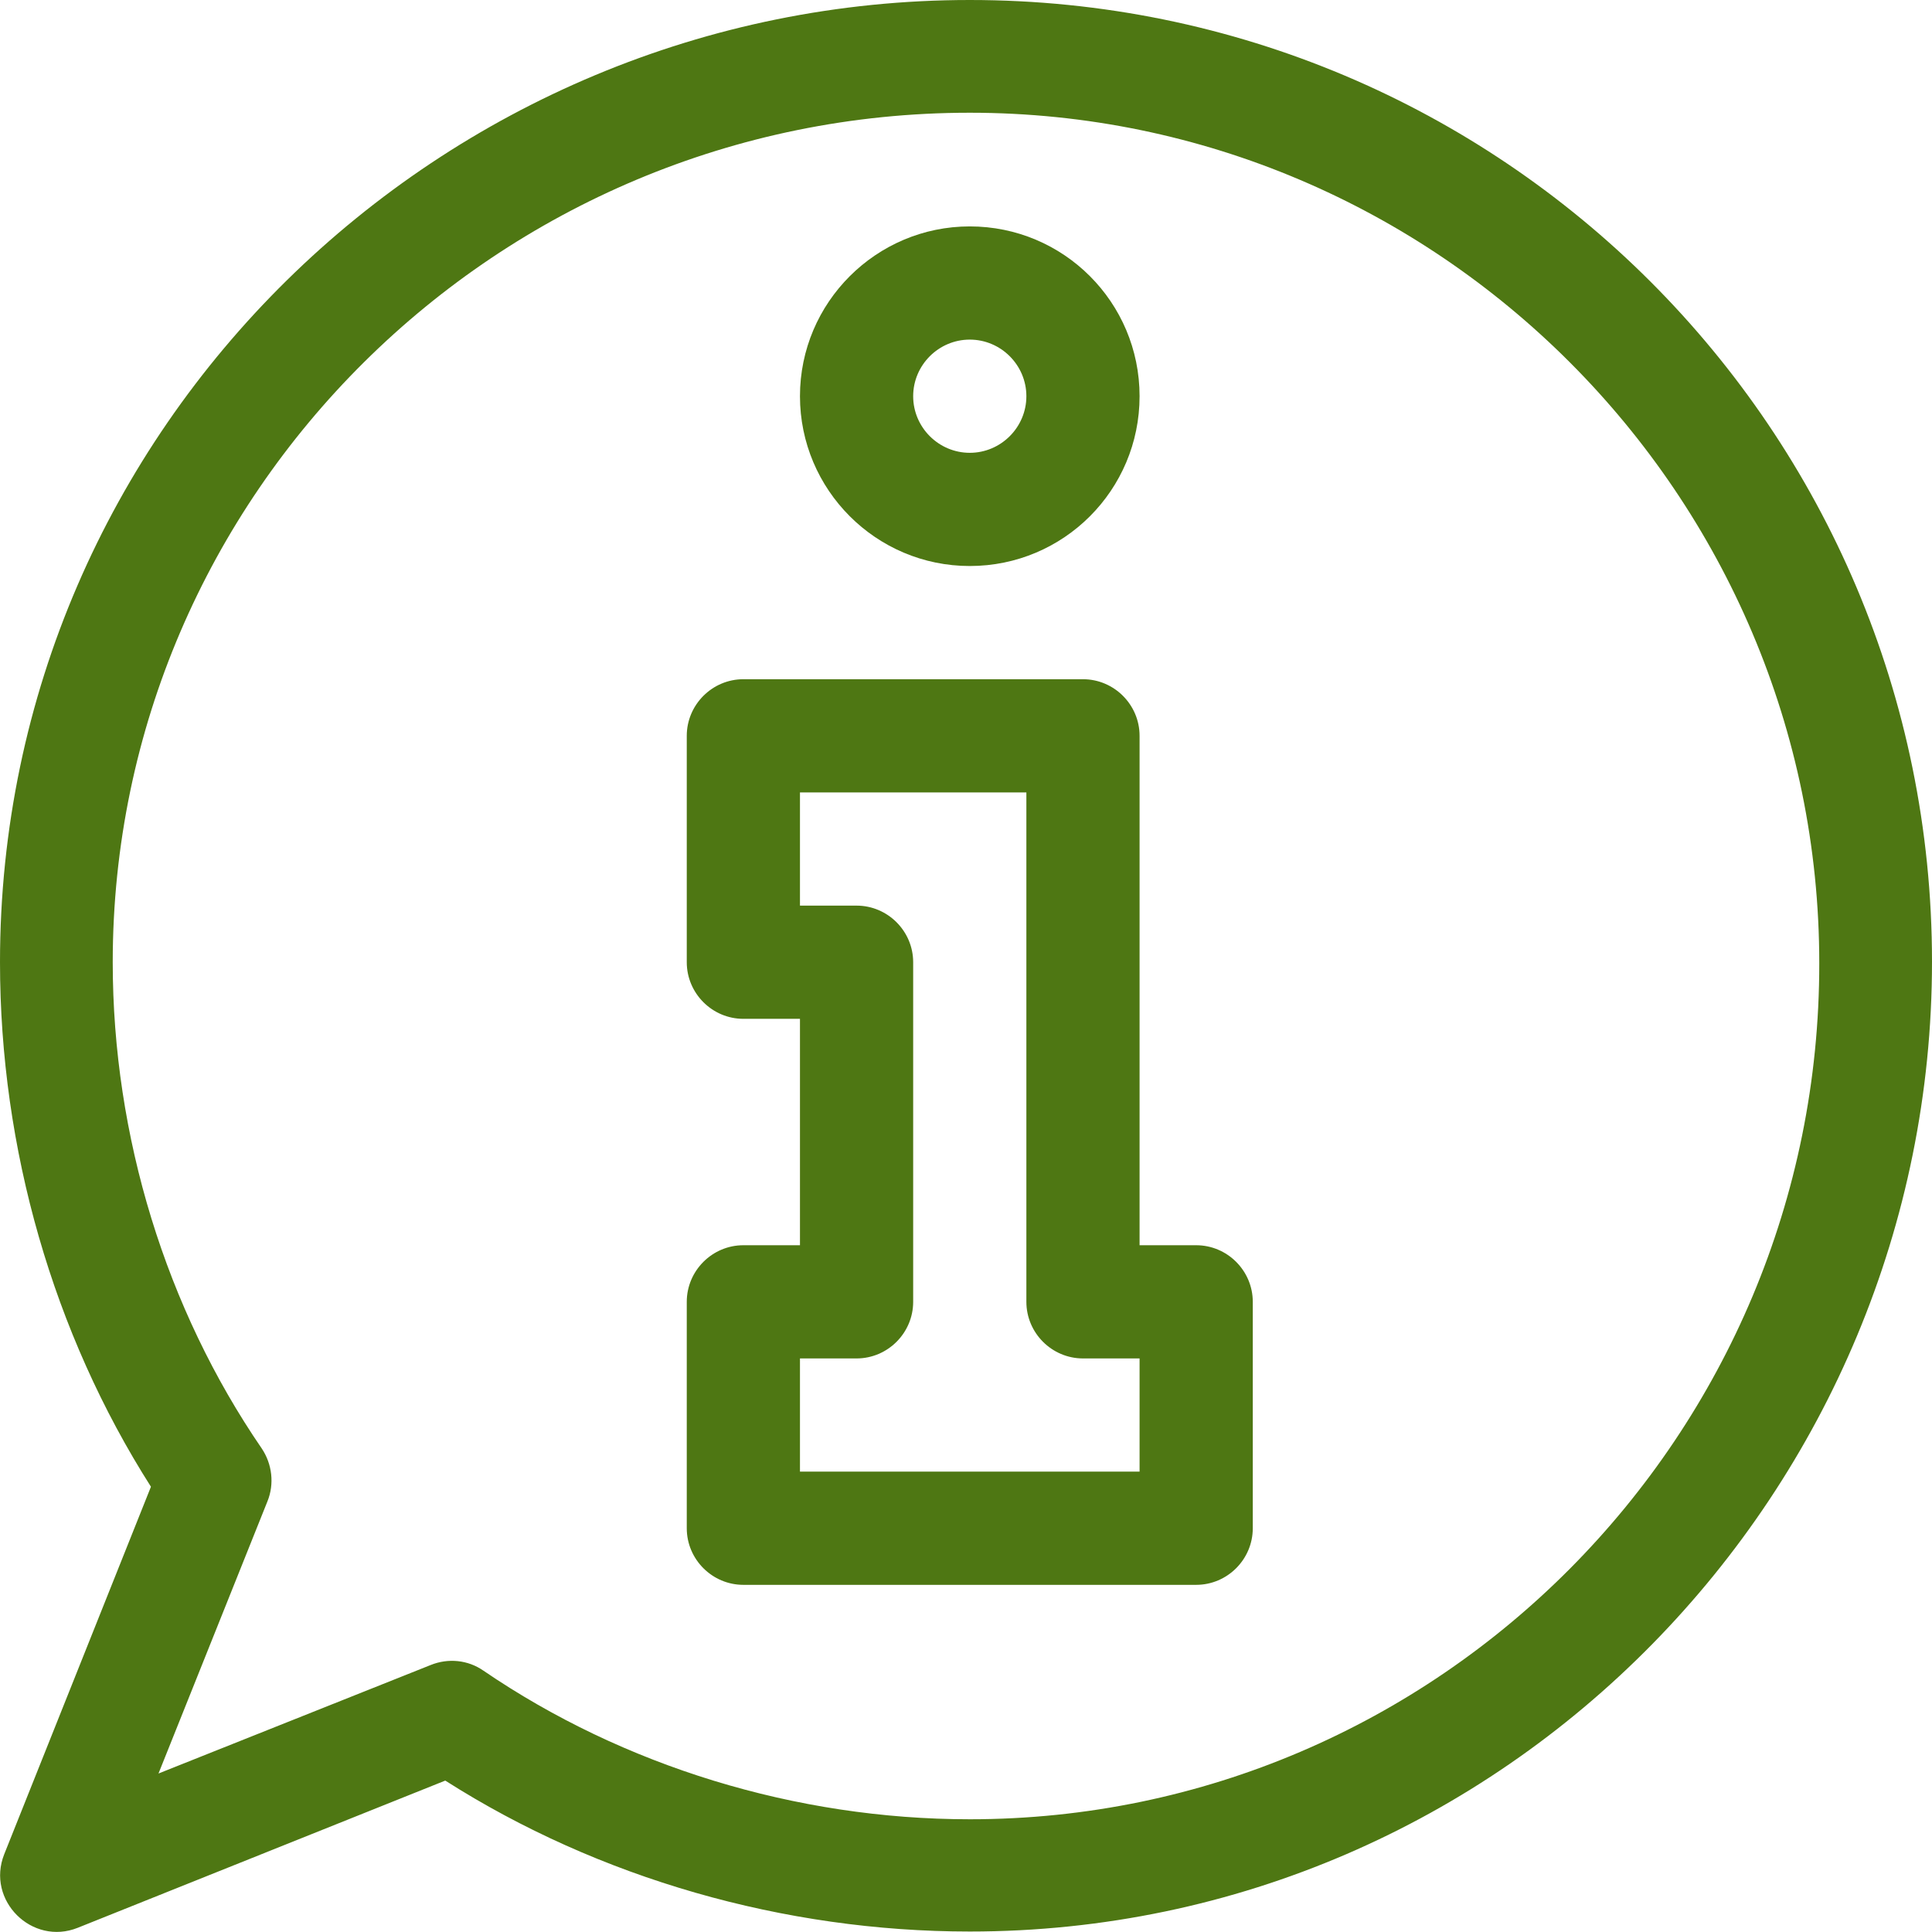
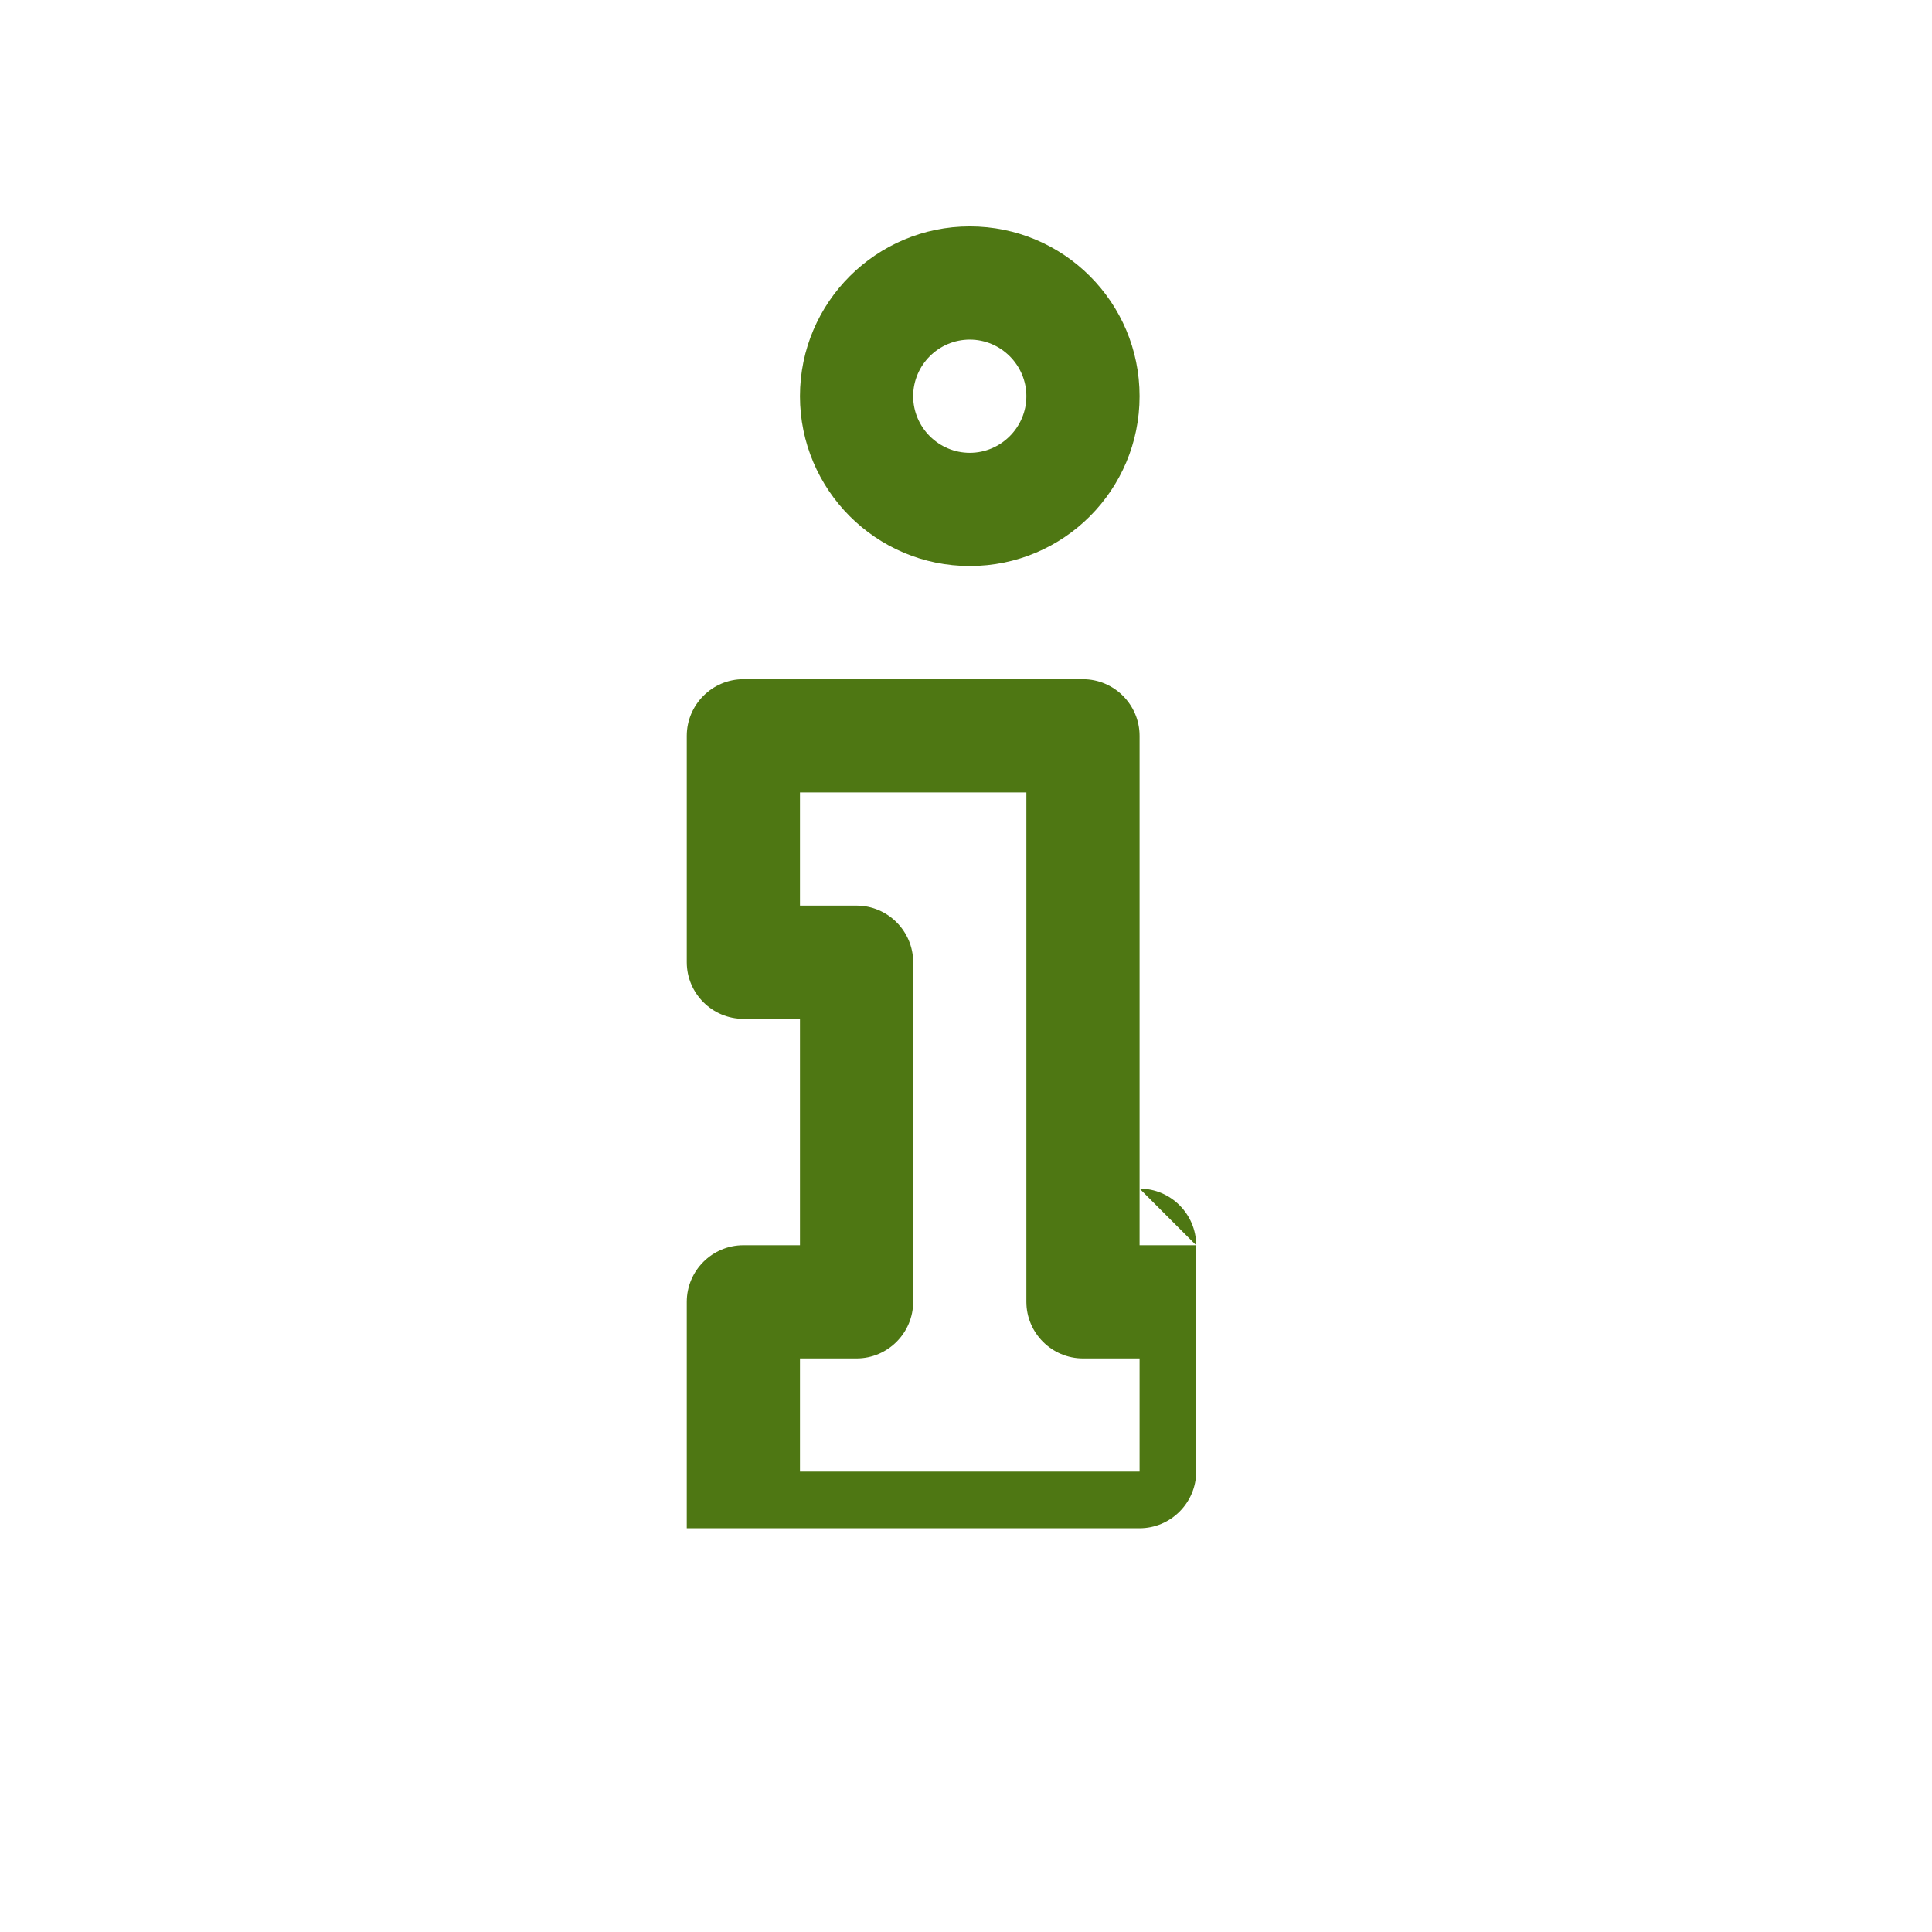
<svg xmlns="http://www.w3.org/2000/svg" viewBox="0 0 409.6 409.6">
  <linearGradient id="a" gradientUnits="userSpaceOnUse" x1="205.614" y1="407.677" x2="205.614" y2=".646">
    <stop offset="0" stop-color="#4e7713" />
    <stop offset="1" stop-color="#4e771369" />
  </linearGradient>
-   <path fill="url(#a)" d="M253.6 264h-12V156c0-6.6-5.4-12-12-12h-72c-6.6 0-12 5.4-12 12v48c0 6.6 5.4 12 12 12h12v48h-12c-6.6 0-12 5.4-12 12v48c0 6.6 5.4 12 12 12h96c6.6 0 12-5.4 12-12v-48c0-6.6-5.4-12-12-12zm-12 48h-72v-24h12c6.6 0 12-5.4 12-12v-72c0-6.6-5.4-12-12-12h-12v-24h48v108c0 6.6 5.4 12 12 12h12v24zm0 0" />
+   <path fill="url(#a)" d="M253.6 264h-12V156c0-6.6-5.4-12-12-12h-72c-6.6 0-12 5.4-12 12v48c0 6.6 5.4 12 12 12h12v48h-12c-6.6 0-12 5.4-12 12v48h96c6.6 0 12-5.4 12-12v-48c0-6.6-5.4-12-12-12zm-12 48h-72v-24h12c6.6 0 12-5.4 12-12v-72c0-6.6-5.4-12-12-12h-12v-24h48v108c0 6.6 5.4 12 12 12h12v24zm0 0" />
  <linearGradient id="b" gradientUnits="userSpaceOnUse" x1="205.614" y1="407.677" x2="205.614" y2=".646">
    <stop offset="0" stop-color="#4e7713" />
    <stop offset="1" stop-color="#4e771369" />
  </linearGradient>
  <path fill="url(#b)" d="M205.6 48c-19.8 0-36 16.1-36 36 0 19.8 16.1 36 36 36s36-16.1 36-36-16.1-36-36-36zm0 48c-6.6 0-12-5.4-12-12s5.4-12 12-12 12 5.4 12 12-5.4 12-12 12zm0 0" />
  <linearGradient id="c" gradientUnits="userSpaceOnUse" x1="204.801" y1="407.677" x2="204.801" y2=".646">
    <stop offset="0" stop-color="#4e7713" />
    <stop offset="1" stop-color="#4e771369" />
  </linearGradient>
-   <path fill="url(#c)" d="M205.6 0C93.7 0 0 90.4 0 204c0 39.5 11.3 78.7 32 111.2L.9 393.1c-3.9 9.8 5.9 19.5 15.6 15.6l77.9-31.2c32.5 20.7 71.8 32 111.2 32 113.7 0 204-93.8 204-205.6C409.6 91.2 318.4 0 205.6 0zm0 385.7c-36.9 0-73.5-11.3-103.1-31.5-3.3-2.3-7.5-2.7-11.2-1.2l-57.7 23 23.1-57.7c1.5-3.7 1-7.9-1.2-11.2-20.3-29.6-31.6-66.2-31.6-103.1 0-99.2 81.6-180.1 181.7-180.1 99.2 0 180.1 81.1 180.1 180.3.1 100.1-80.8 181.5-180.1 181.5zm0 0" />
</svg>